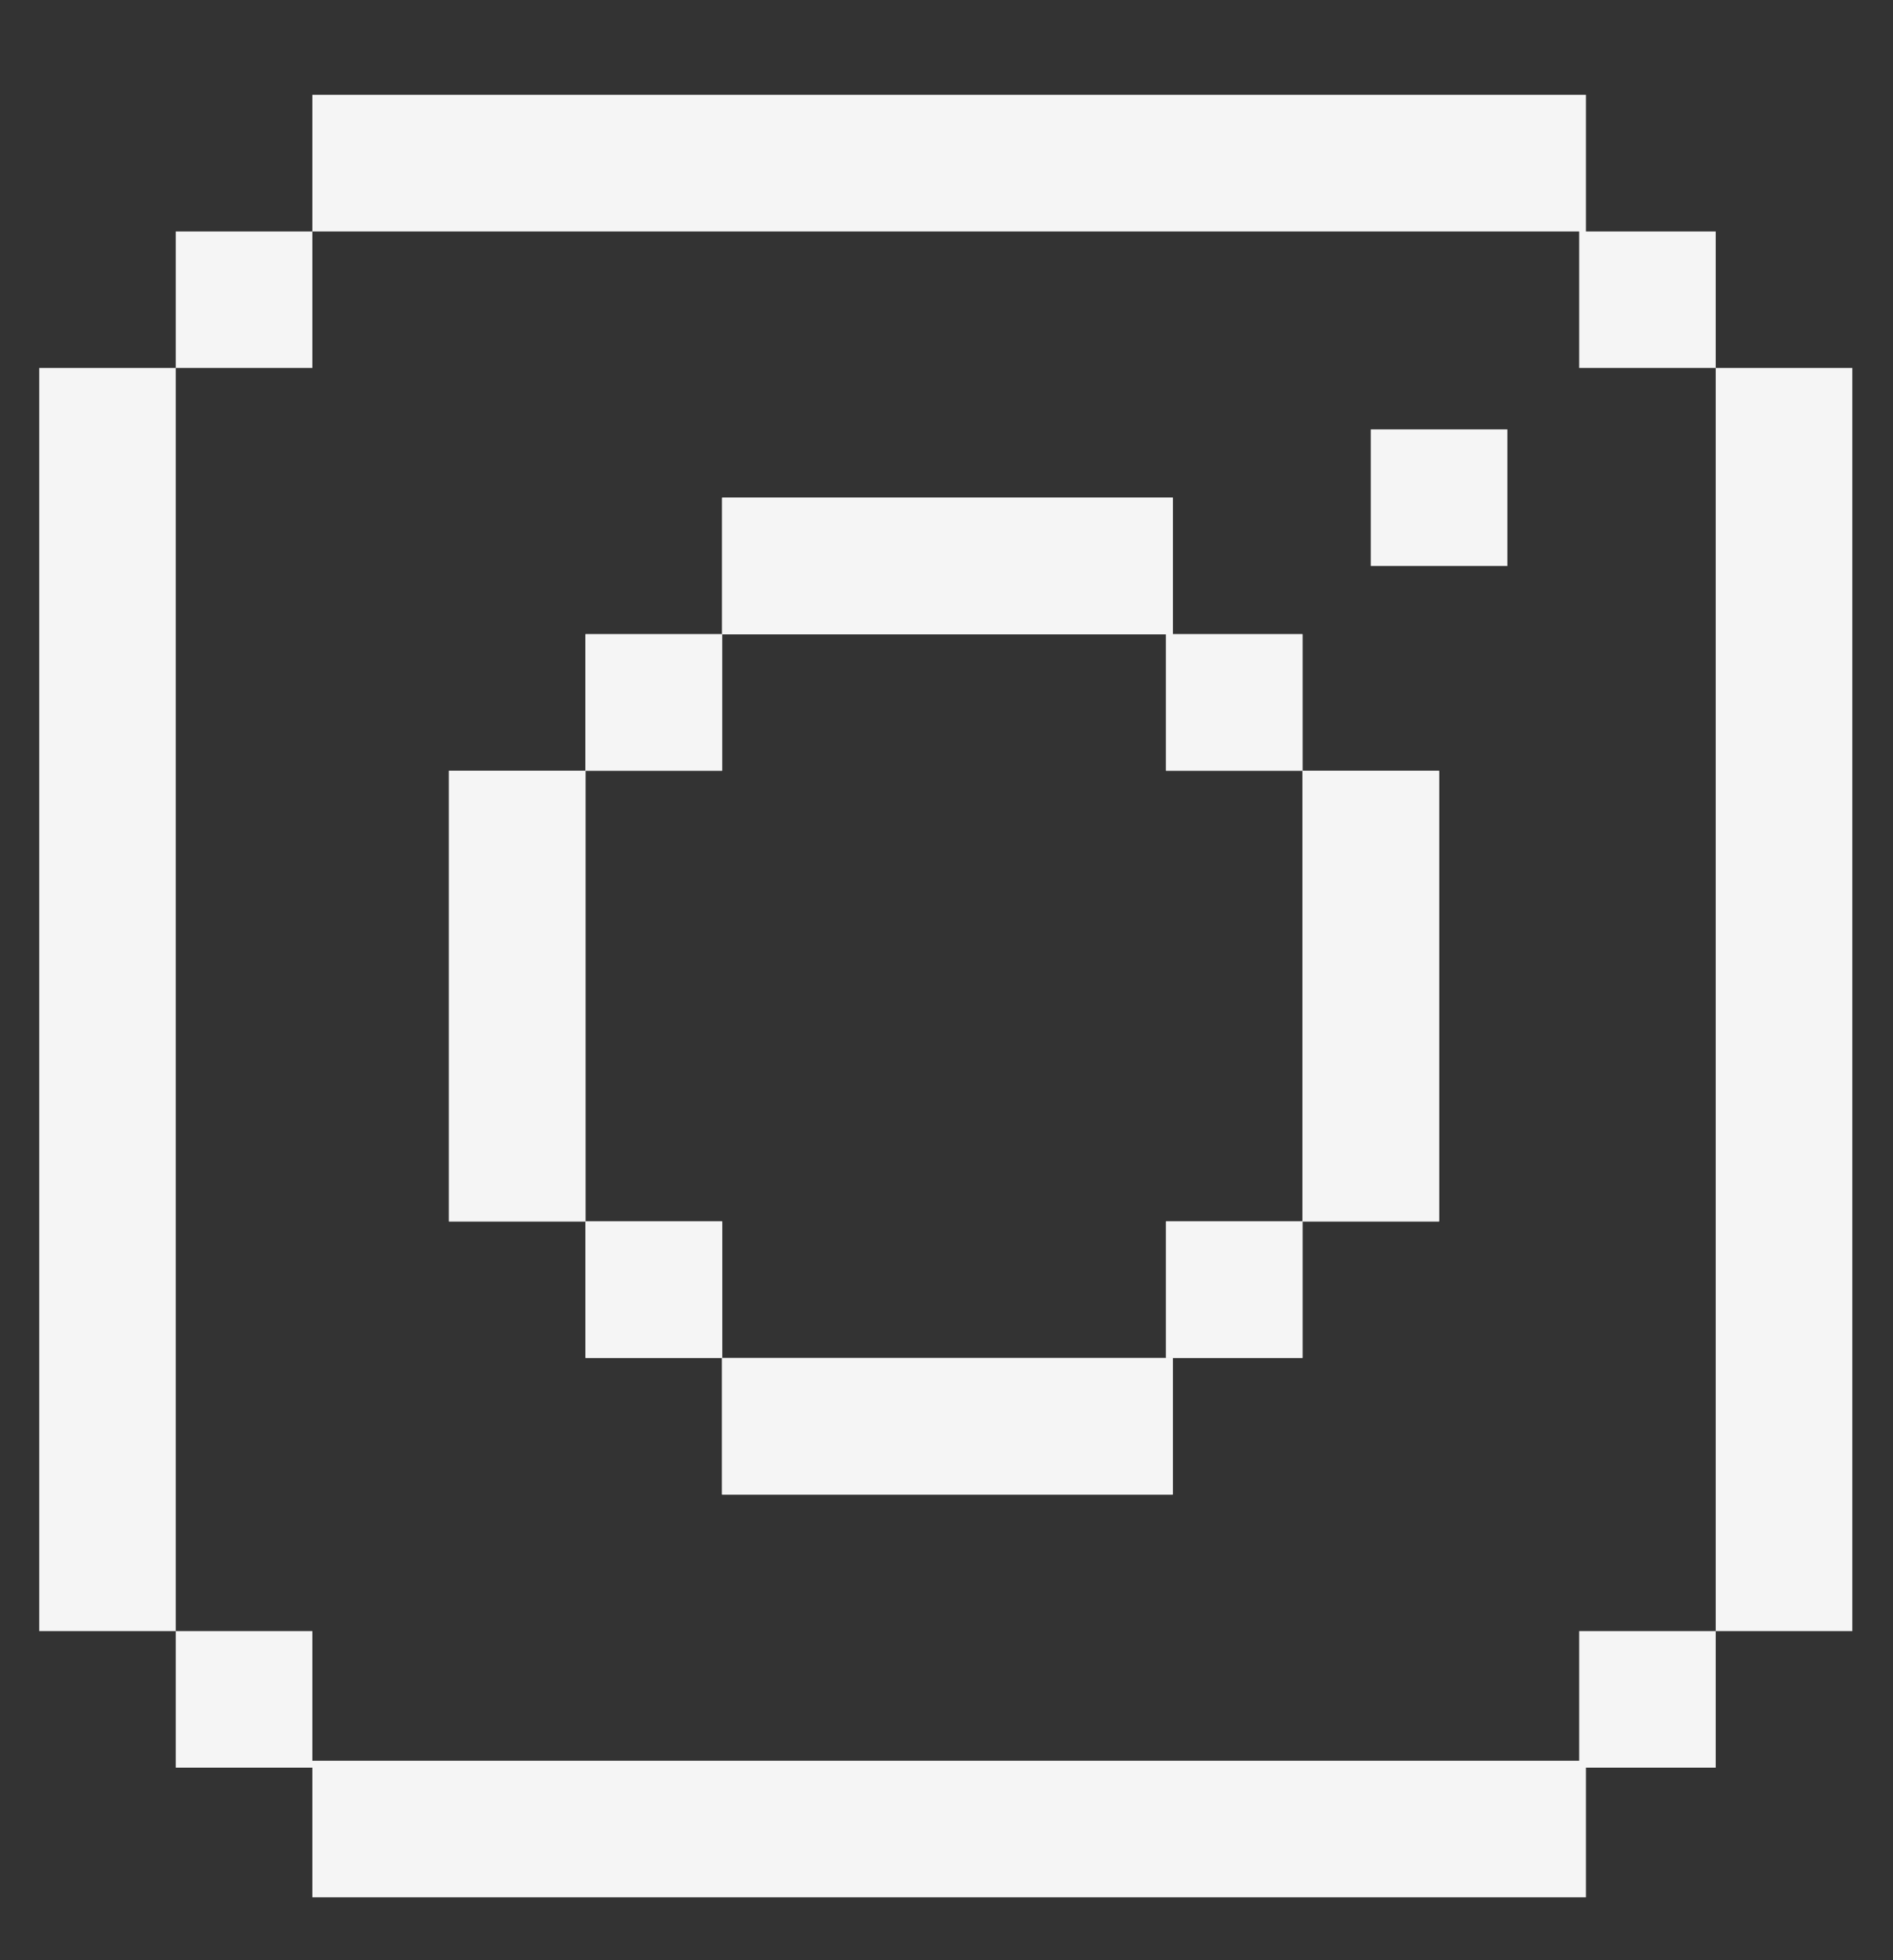
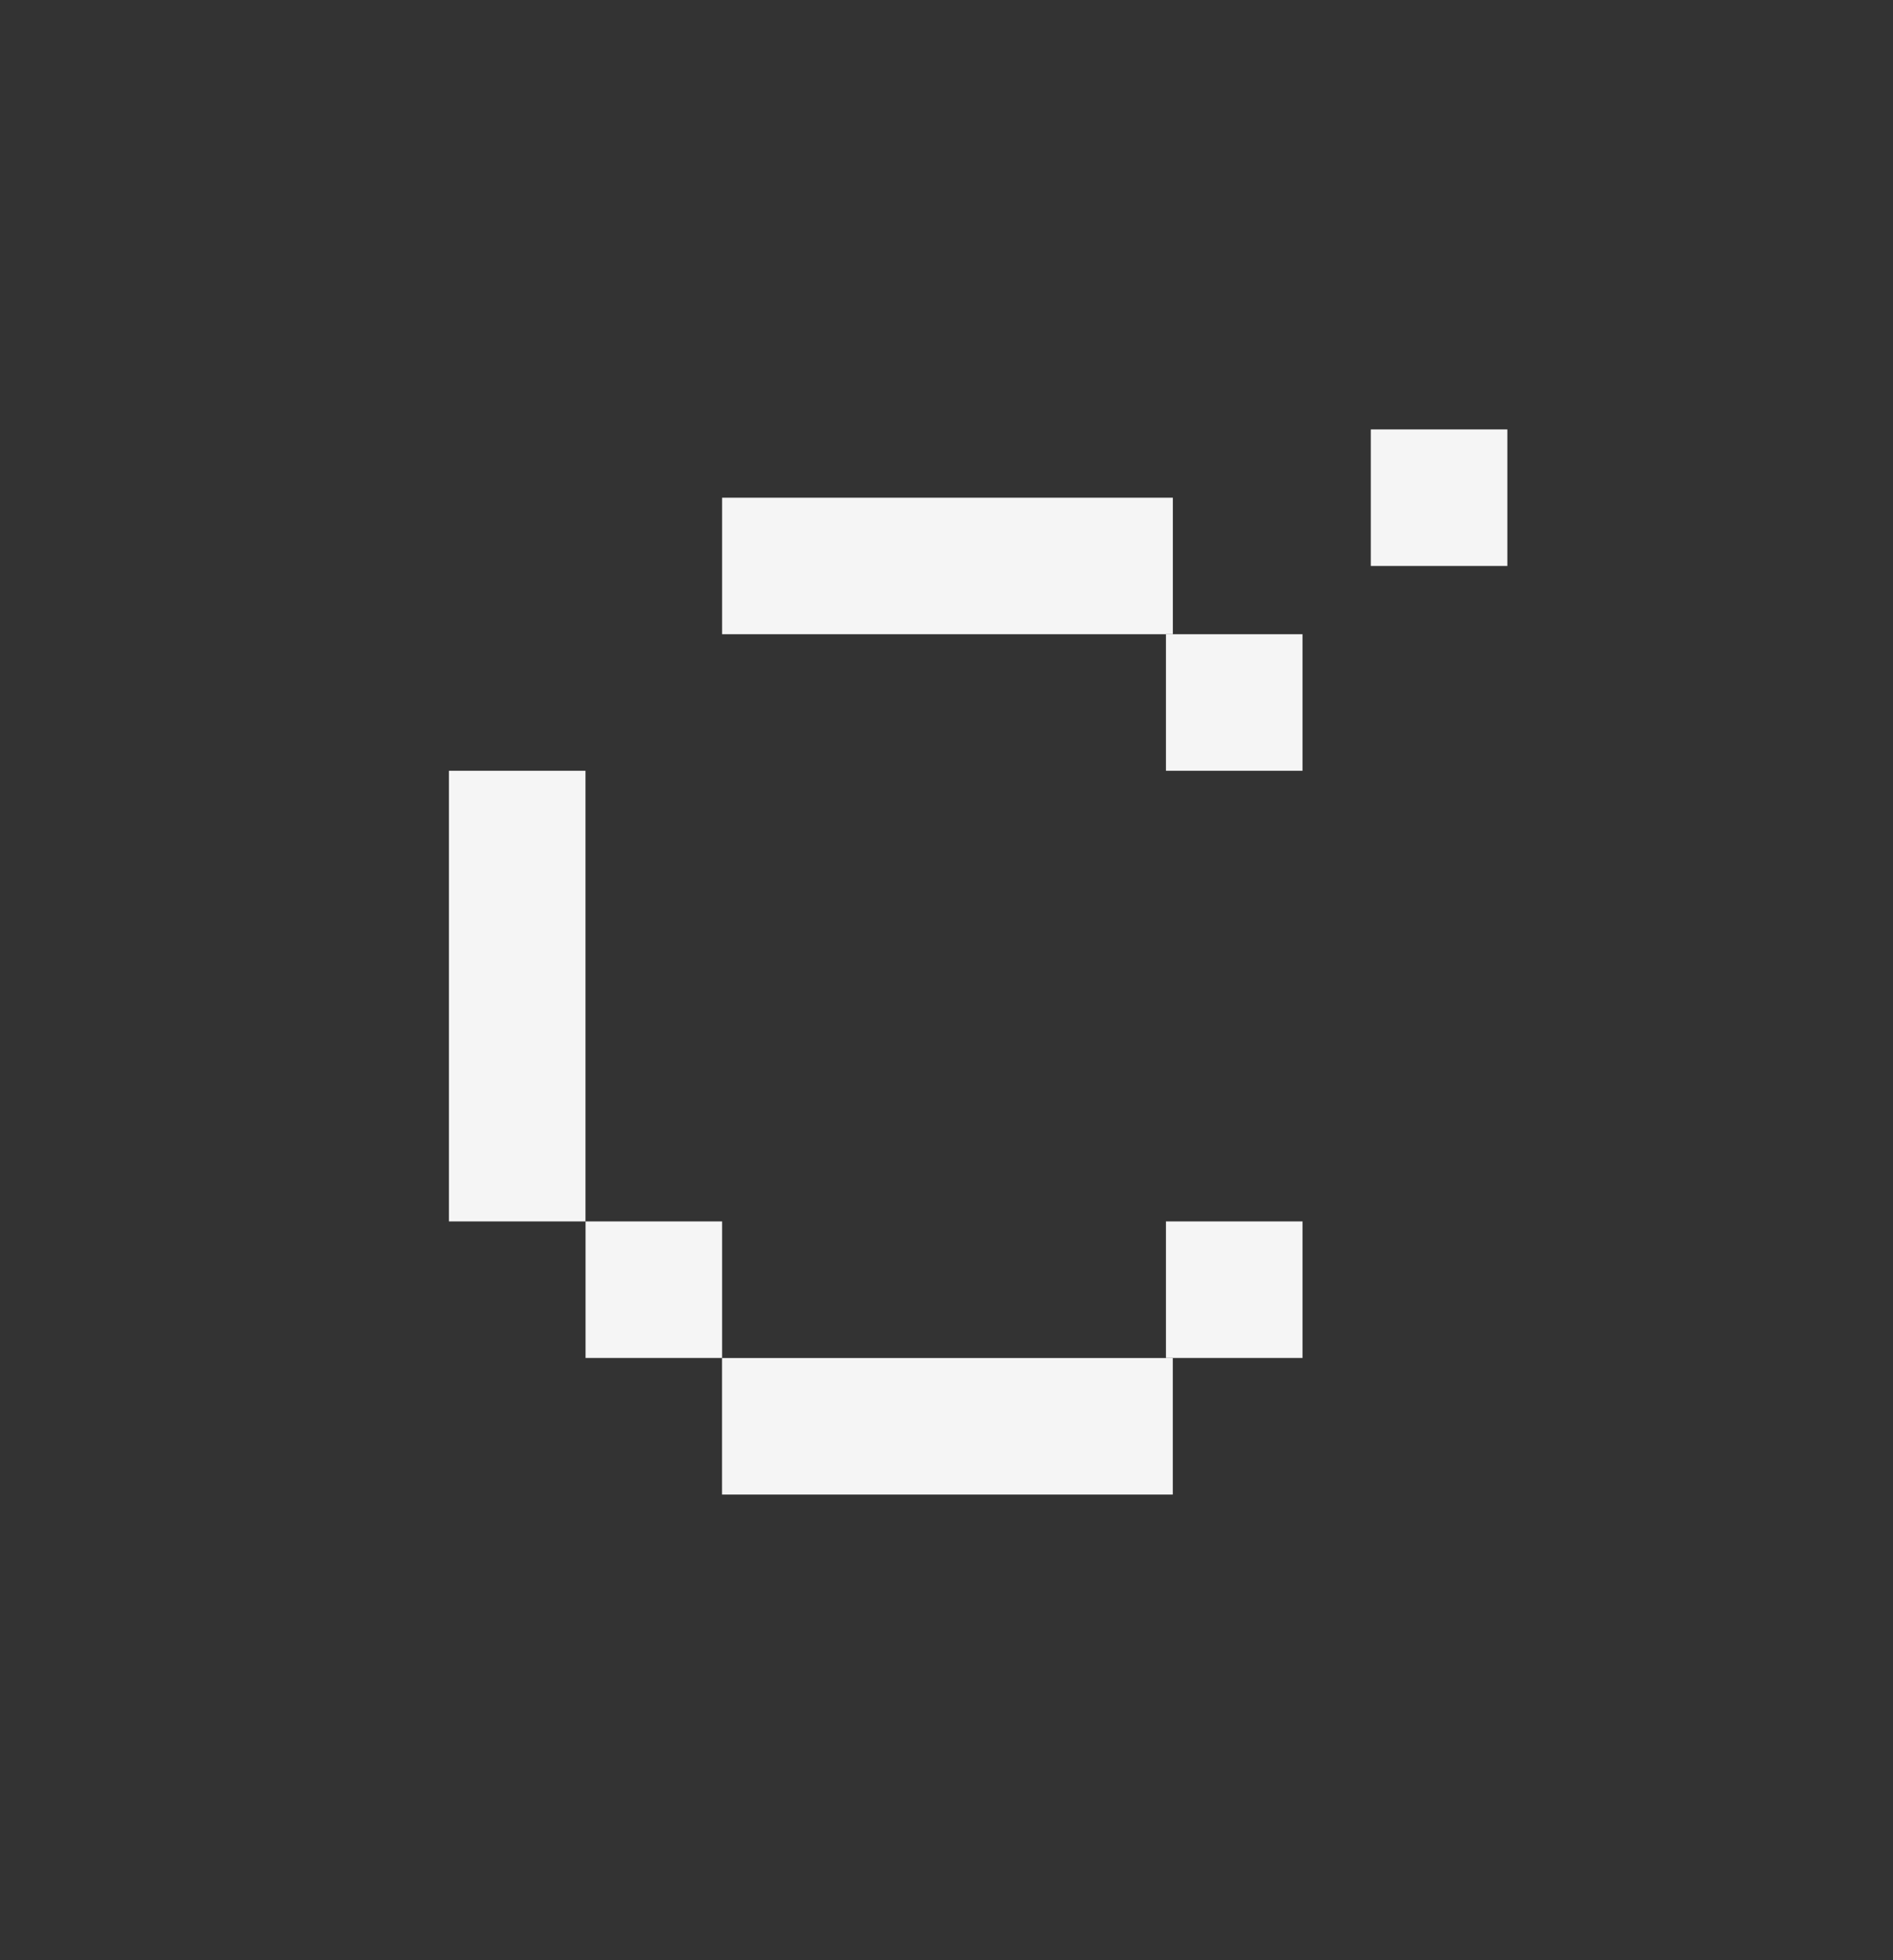
<svg xmlns="http://www.w3.org/2000/svg" width="28" height="29" viewBox="0 0 28 29" fill="none">
  <rect x="0" y="0" width="28" height="29" fill="#333333" stroke="none" />
-   <path fill-rule="evenodd" clip-rule="evenodd" d="M4.62 1.403V3.424L23.458 3.424L23.458 1.403H4.62ZM2.6 3.424H4.62V5.444H2.6V24.131H0.58V5.444H2.6V3.424ZM25.378 3.424H23.358V5.444H25.378V24.131H27.398V5.444H25.378V3.424ZM23.358 24.131H25.378V26.151H23.458L23.458 28.069L4.62 28.069V26.151H2.6V24.131H4.62V26.049H23.358V24.131ZM10.681 9.383L17.246 9.383V11.403H19.266V9.382H17.348V7.363H10.681V9.383ZM8.66 9.382H10.68V11.403H8.66V9.382ZM17.246 18.07H19.266V20.09H17.246V18.07ZM8.661 18.07H10.681V20.09H8.661V18.07ZM19.266 11.403H21.286V18.07H19.266V11.403ZM6.64 11.403H8.66V18.07H6.64V11.403ZM10.68 22.111V20.091L17.347 20.091V22.111H10.68Z" fill="#F5F5F5" />
  <rect x="17.246" y="9.383" width="2.02" height="2.02" fill="#F5F5F5" />
-   <rect width="2.02" height="2.02" transform="matrix(-1 0 0 1 10.68 9.383)" fill="#F5F5F5" />
  <rect x="17.246" y="18.07" width="2.02" height="2.02" fill="#F5F5F5" />
  <rect width="2.02" height="2.02" transform="matrix(-1 0 0 1 10.681 18.07)" fill="#F5F5F5" />
-   <rect x="19.266" y="11.403" width="2.02" height="6.667" fill="#F5F5F5" />
  <rect width="2.02" height="6.667" transform="matrix(-1 0 0 1 8.66 11.403)" fill="#F5F5F5" />
  <rect width="2.02" height="6.667" transform="matrix(-4.37114e-08 1 1 4.37114e-08 10.681 7.363)" fill="#F5F5F5" />
  <rect width="2.02" height="6.667" transform="matrix(-4.37114e-08 1 1 4.37114e-08 10.68 20.091)" fill="#F5F5F5" />
  <rect x="20.276" y="6.353" width="2.02" height="2.02" fill="#F5F5F5" />
</svg>